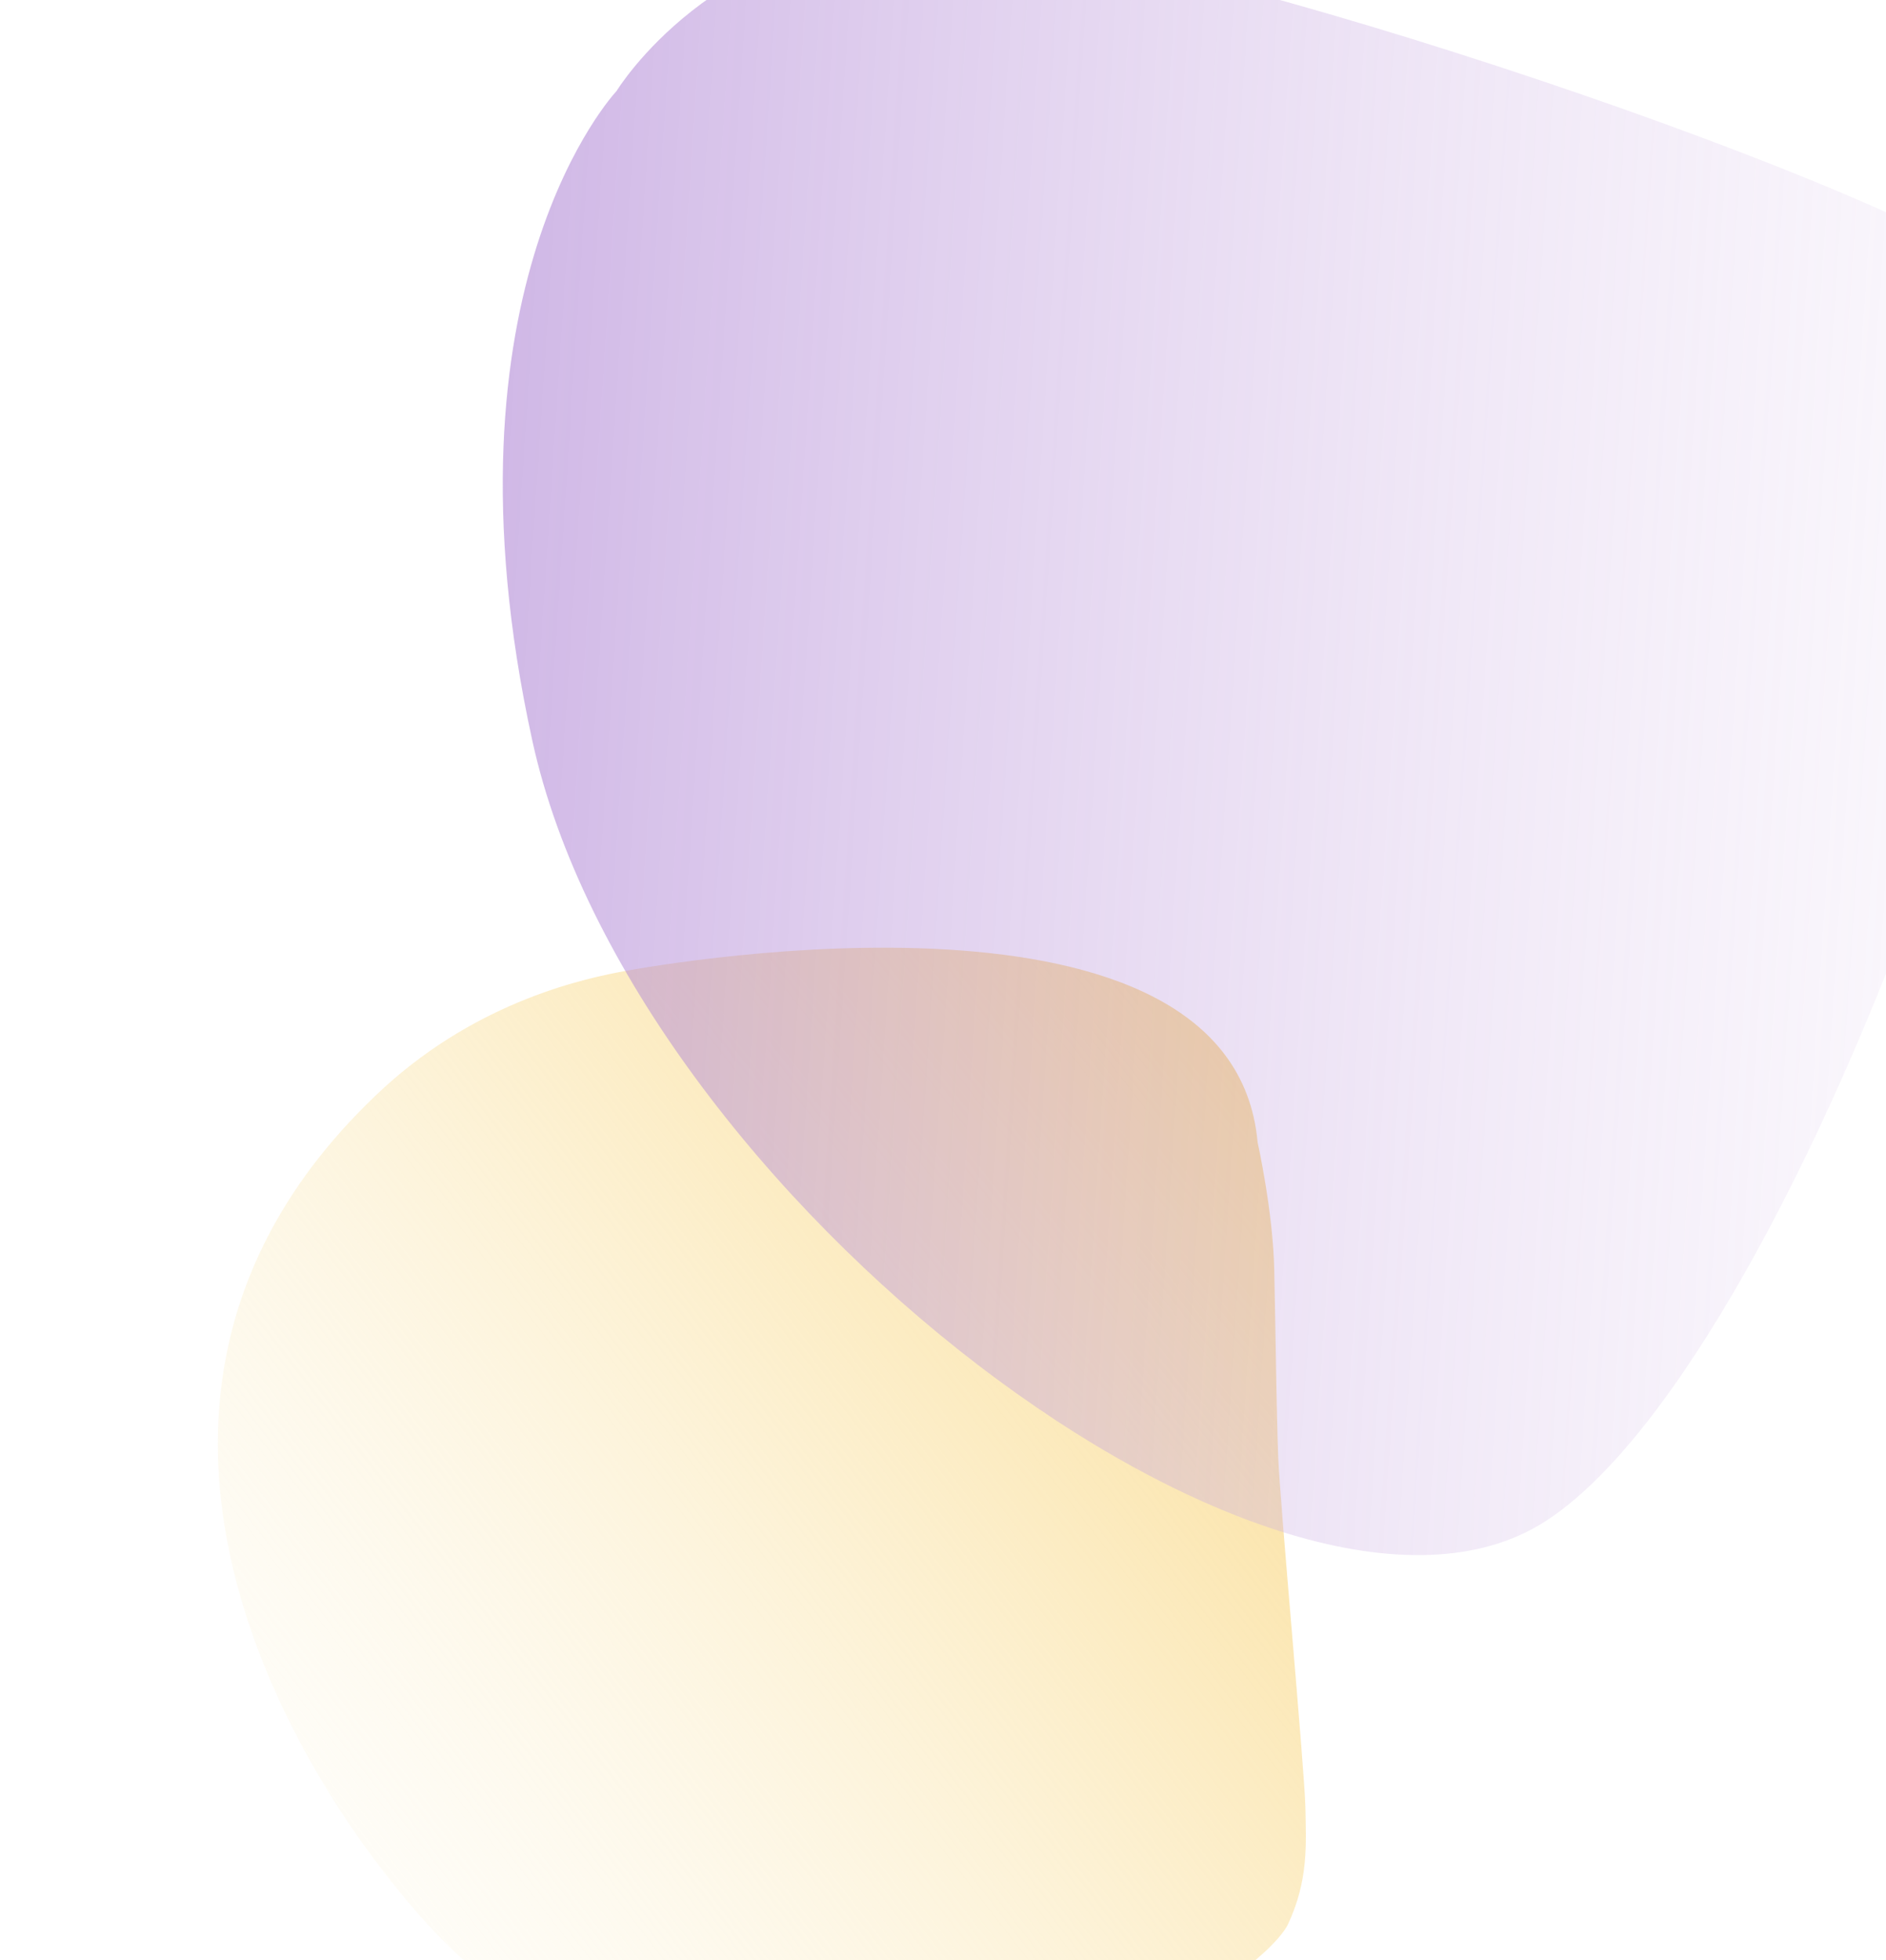
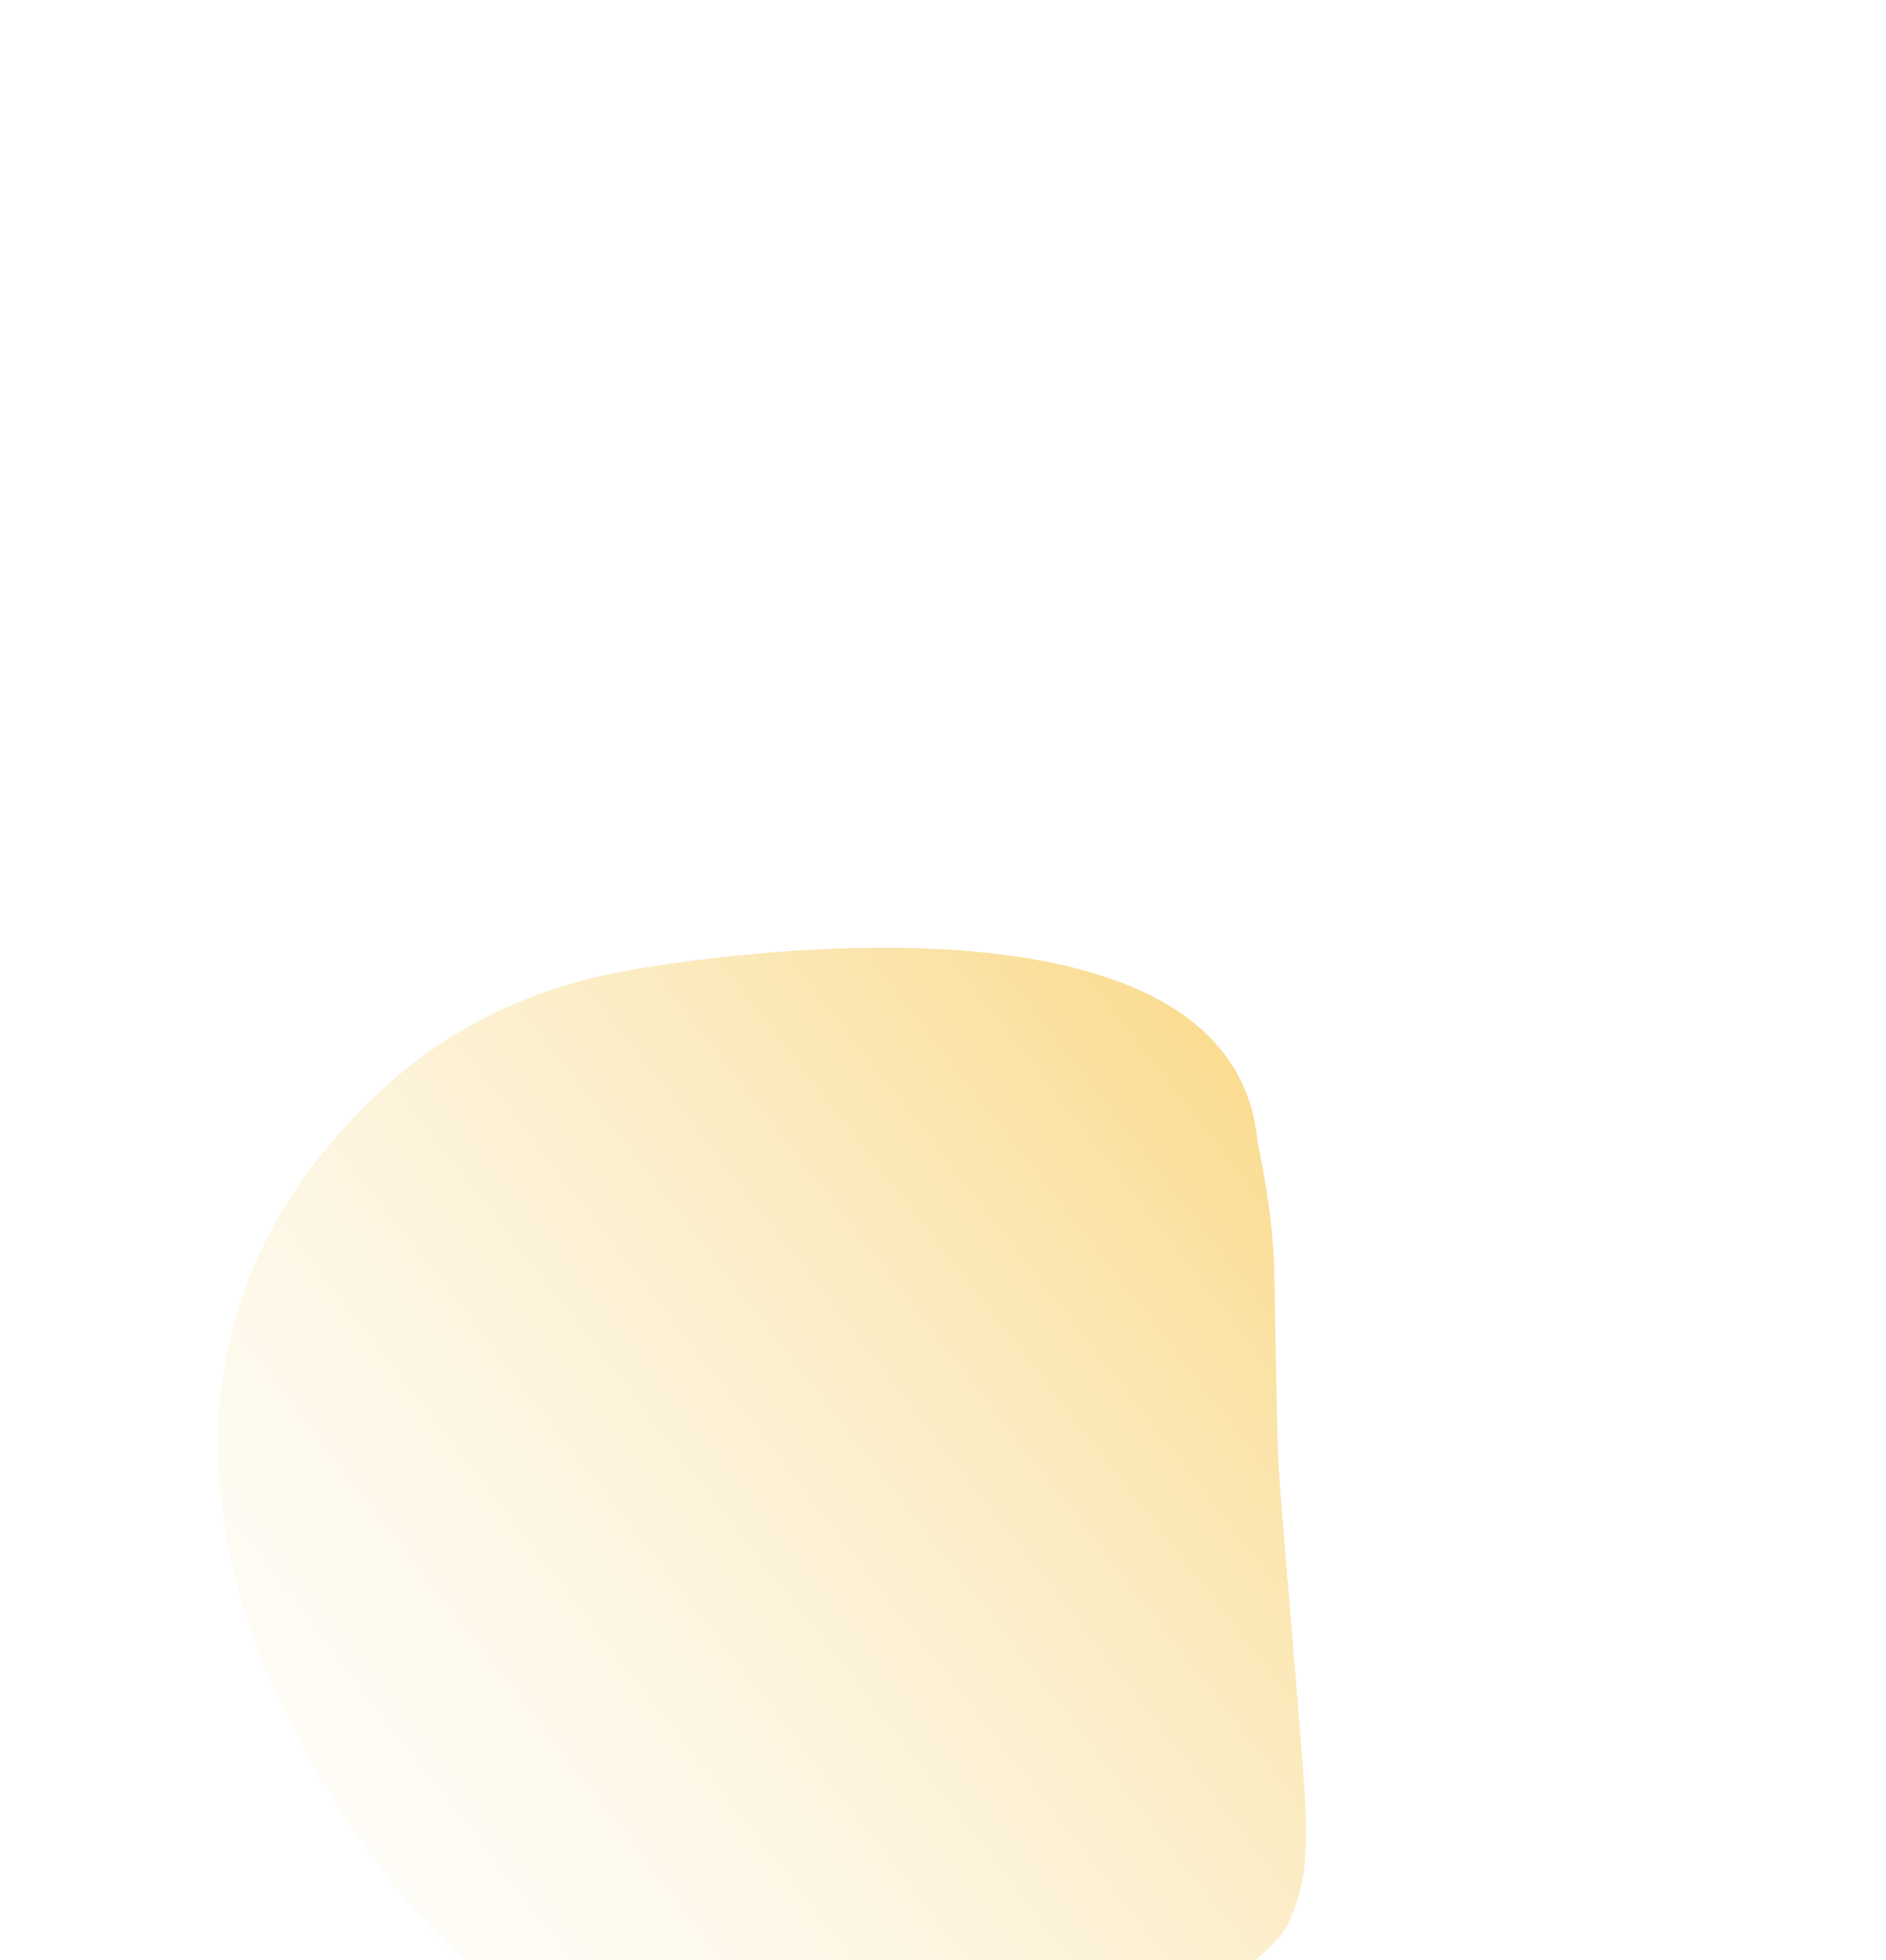
<svg xmlns="http://www.w3.org/2000/svg" width="539" height="560" viewBox="0 0 539 560" fill="none">
  <path opacity="0.9" d="M359.412 326.323C359.412 326.323 363.811 345.989 364.169 362.743C364.527 379.497 364.814 402.953 365.294 416.042C365.78 429.139 372.892 506.06 373.072 516.432C373.252 526.804 374.007 537.049 368.087 549.725C364.312 557.806 327.68 592.486 251.64 589.794C175.595 587.093 153.399 573.43 138.729 564.722C116.681 551.643 -2.586 414.073 109.775 310.693C137.212 285.668 167.707 279.362 179 277.324C190.293 275.286 352.237 246.844 359.412 326.323Z" fill="url(#paint0_linear_436_440)" />
-   <path d="M176.2 26.015C176.2 26.015 204.106 -19.904 265.255 -19.85C326.404 -19.797 535.27 50.471 573.325 79.003C611.379 107.535 516.355 386.904 441.449 434.719C366.534 482.517 180.53 341.573 152.117 211.516C123.703 81.46 176.2 26.015 176.2 26.015Z" fill="url(#paint1_linear_436_440)" />
  <defs>
    <linearGradient id="paint0_linear_436_440" x1="371.499" y1="329.018" x2="39.9" y2="586.171" gradientUnits="userSpaceOnUse">
      <stop stop-color="#FAD885" />
      <stop offset="1" stop-color="#FBF7E5" stop-opacity="0" />
    </linearGradient>
    <linearGradient id="paint1_linear_436_440" x1="18.368" y1="164.937" x2="737.917" y2="212.475" gradientUnits="userSpaceOnUse">
      <stop offset="0.016" stop-color="#9C6ACB" stop-opacity="0.66" />
      <stop offset="1" stop-color="#F9F1F9" stop-opacity="0" />
    </linearGradient>
  </defs>
</svg>